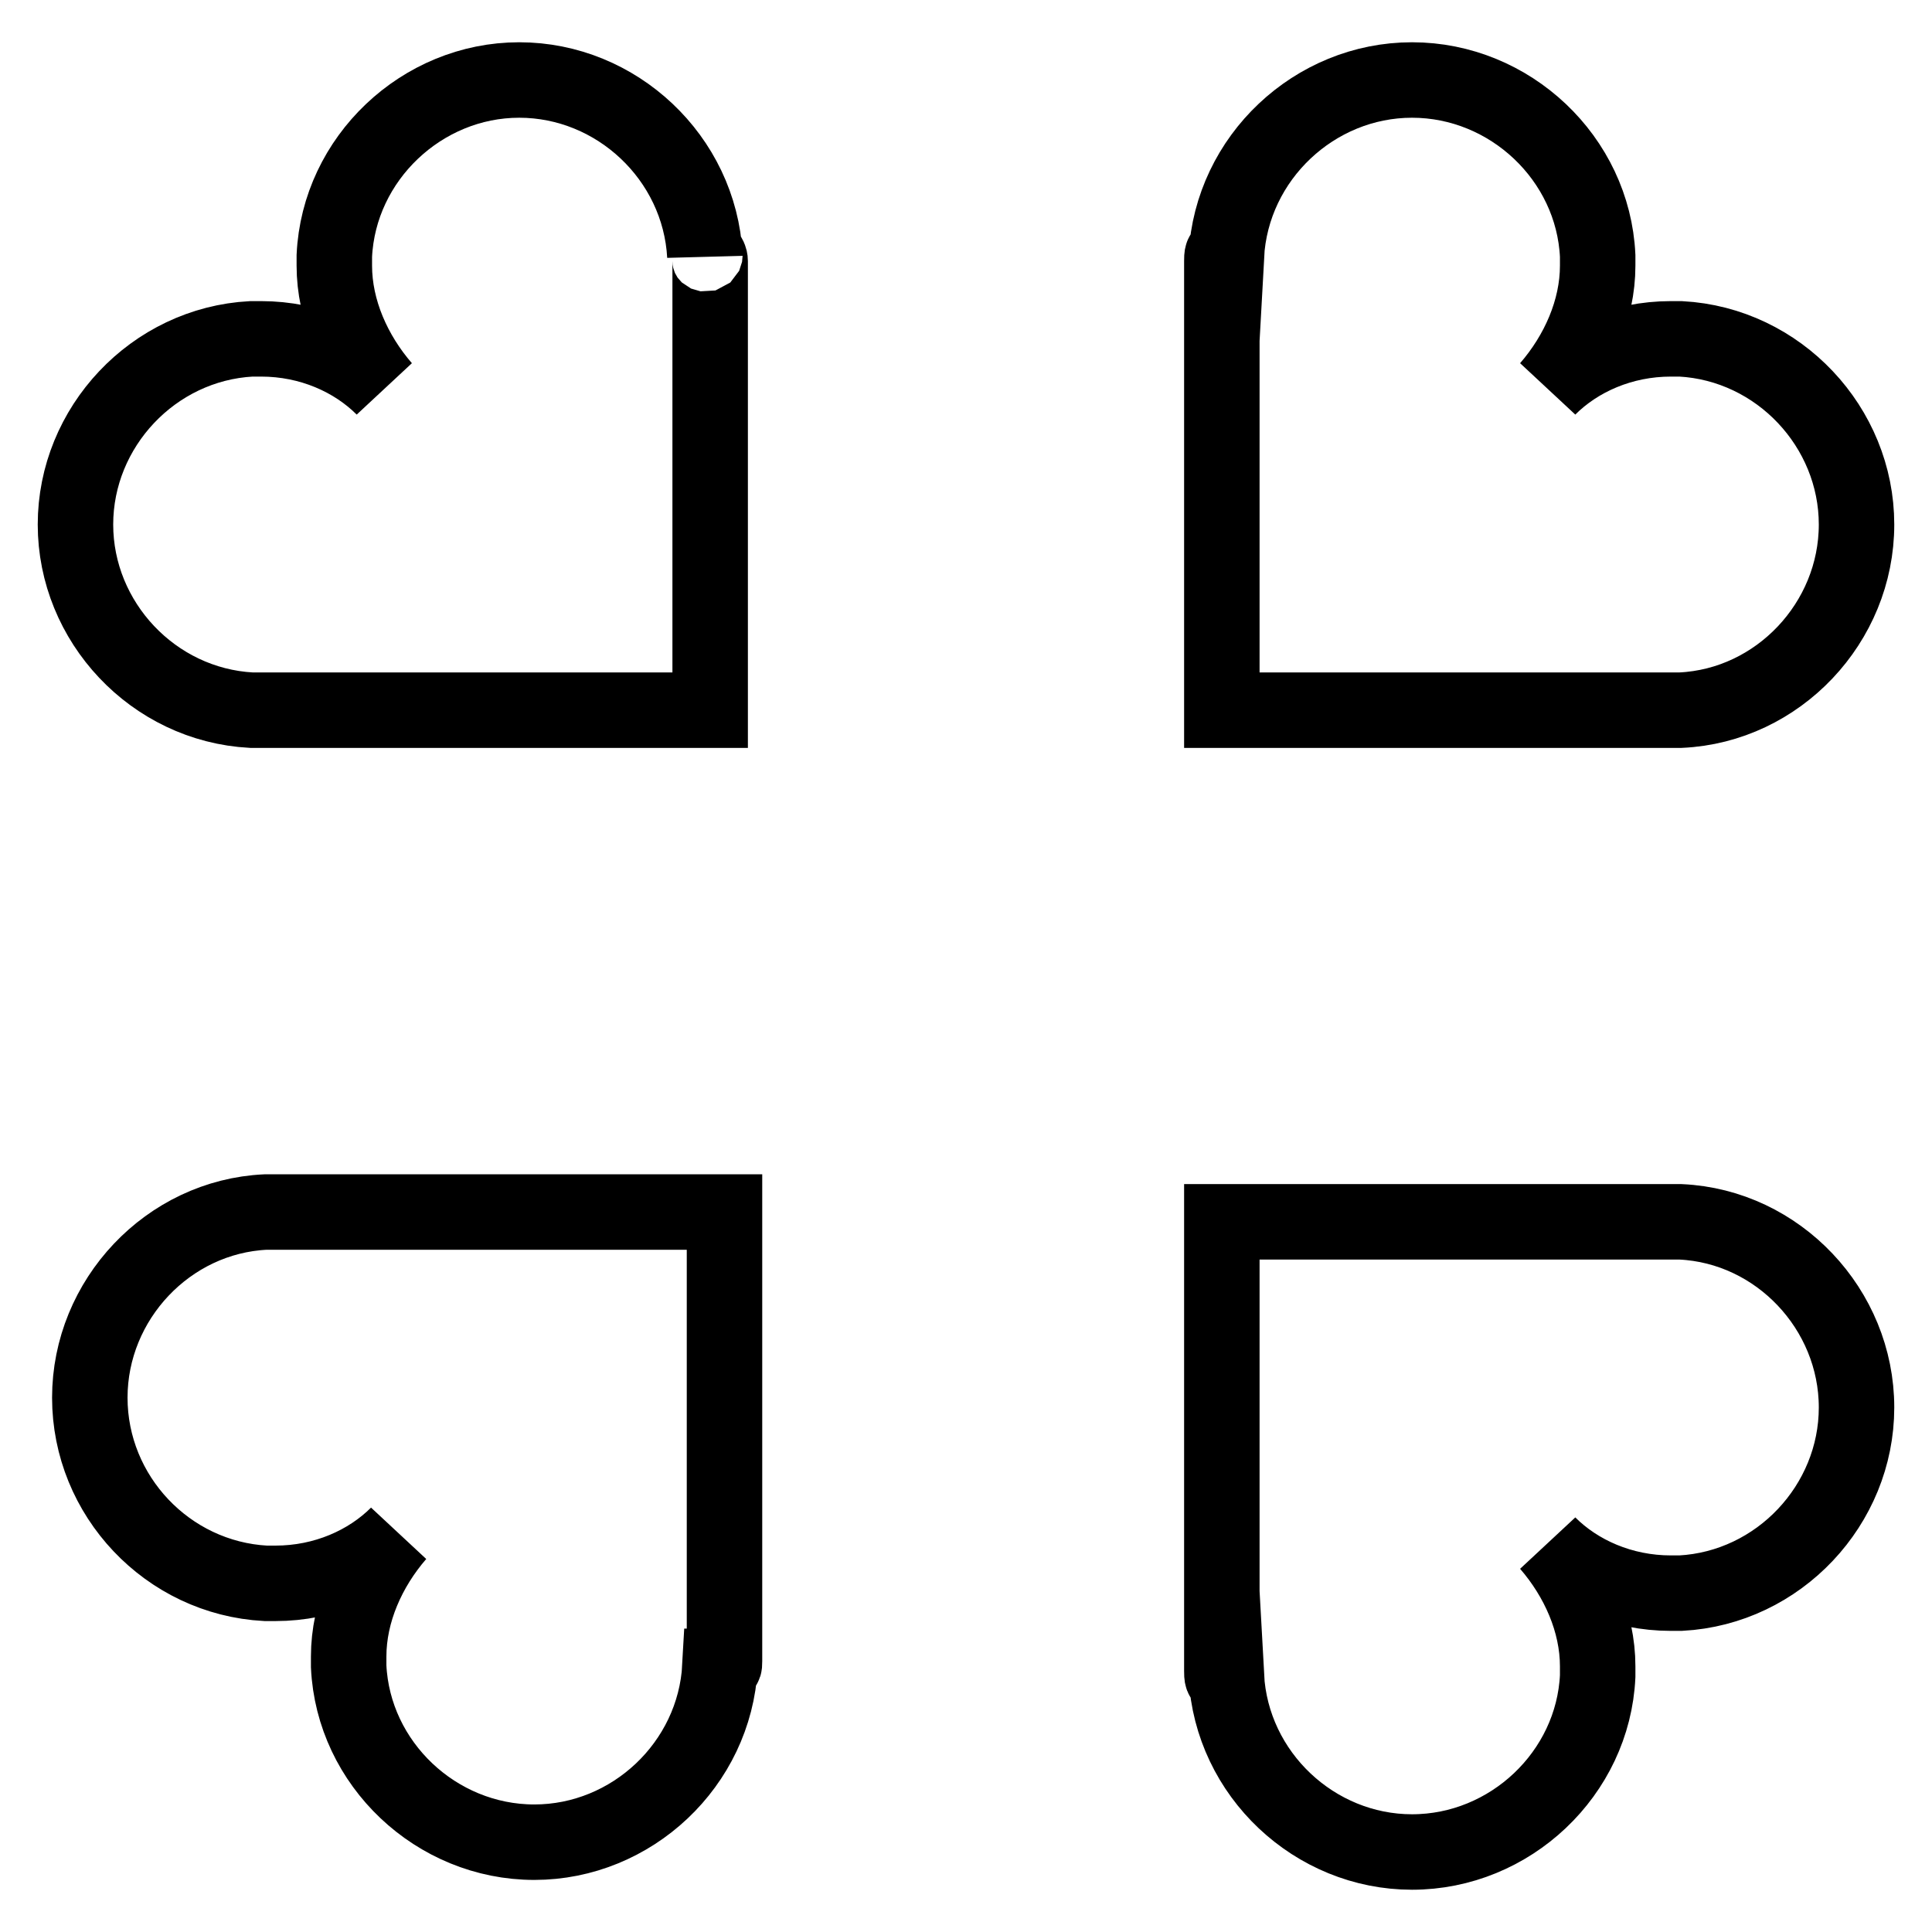
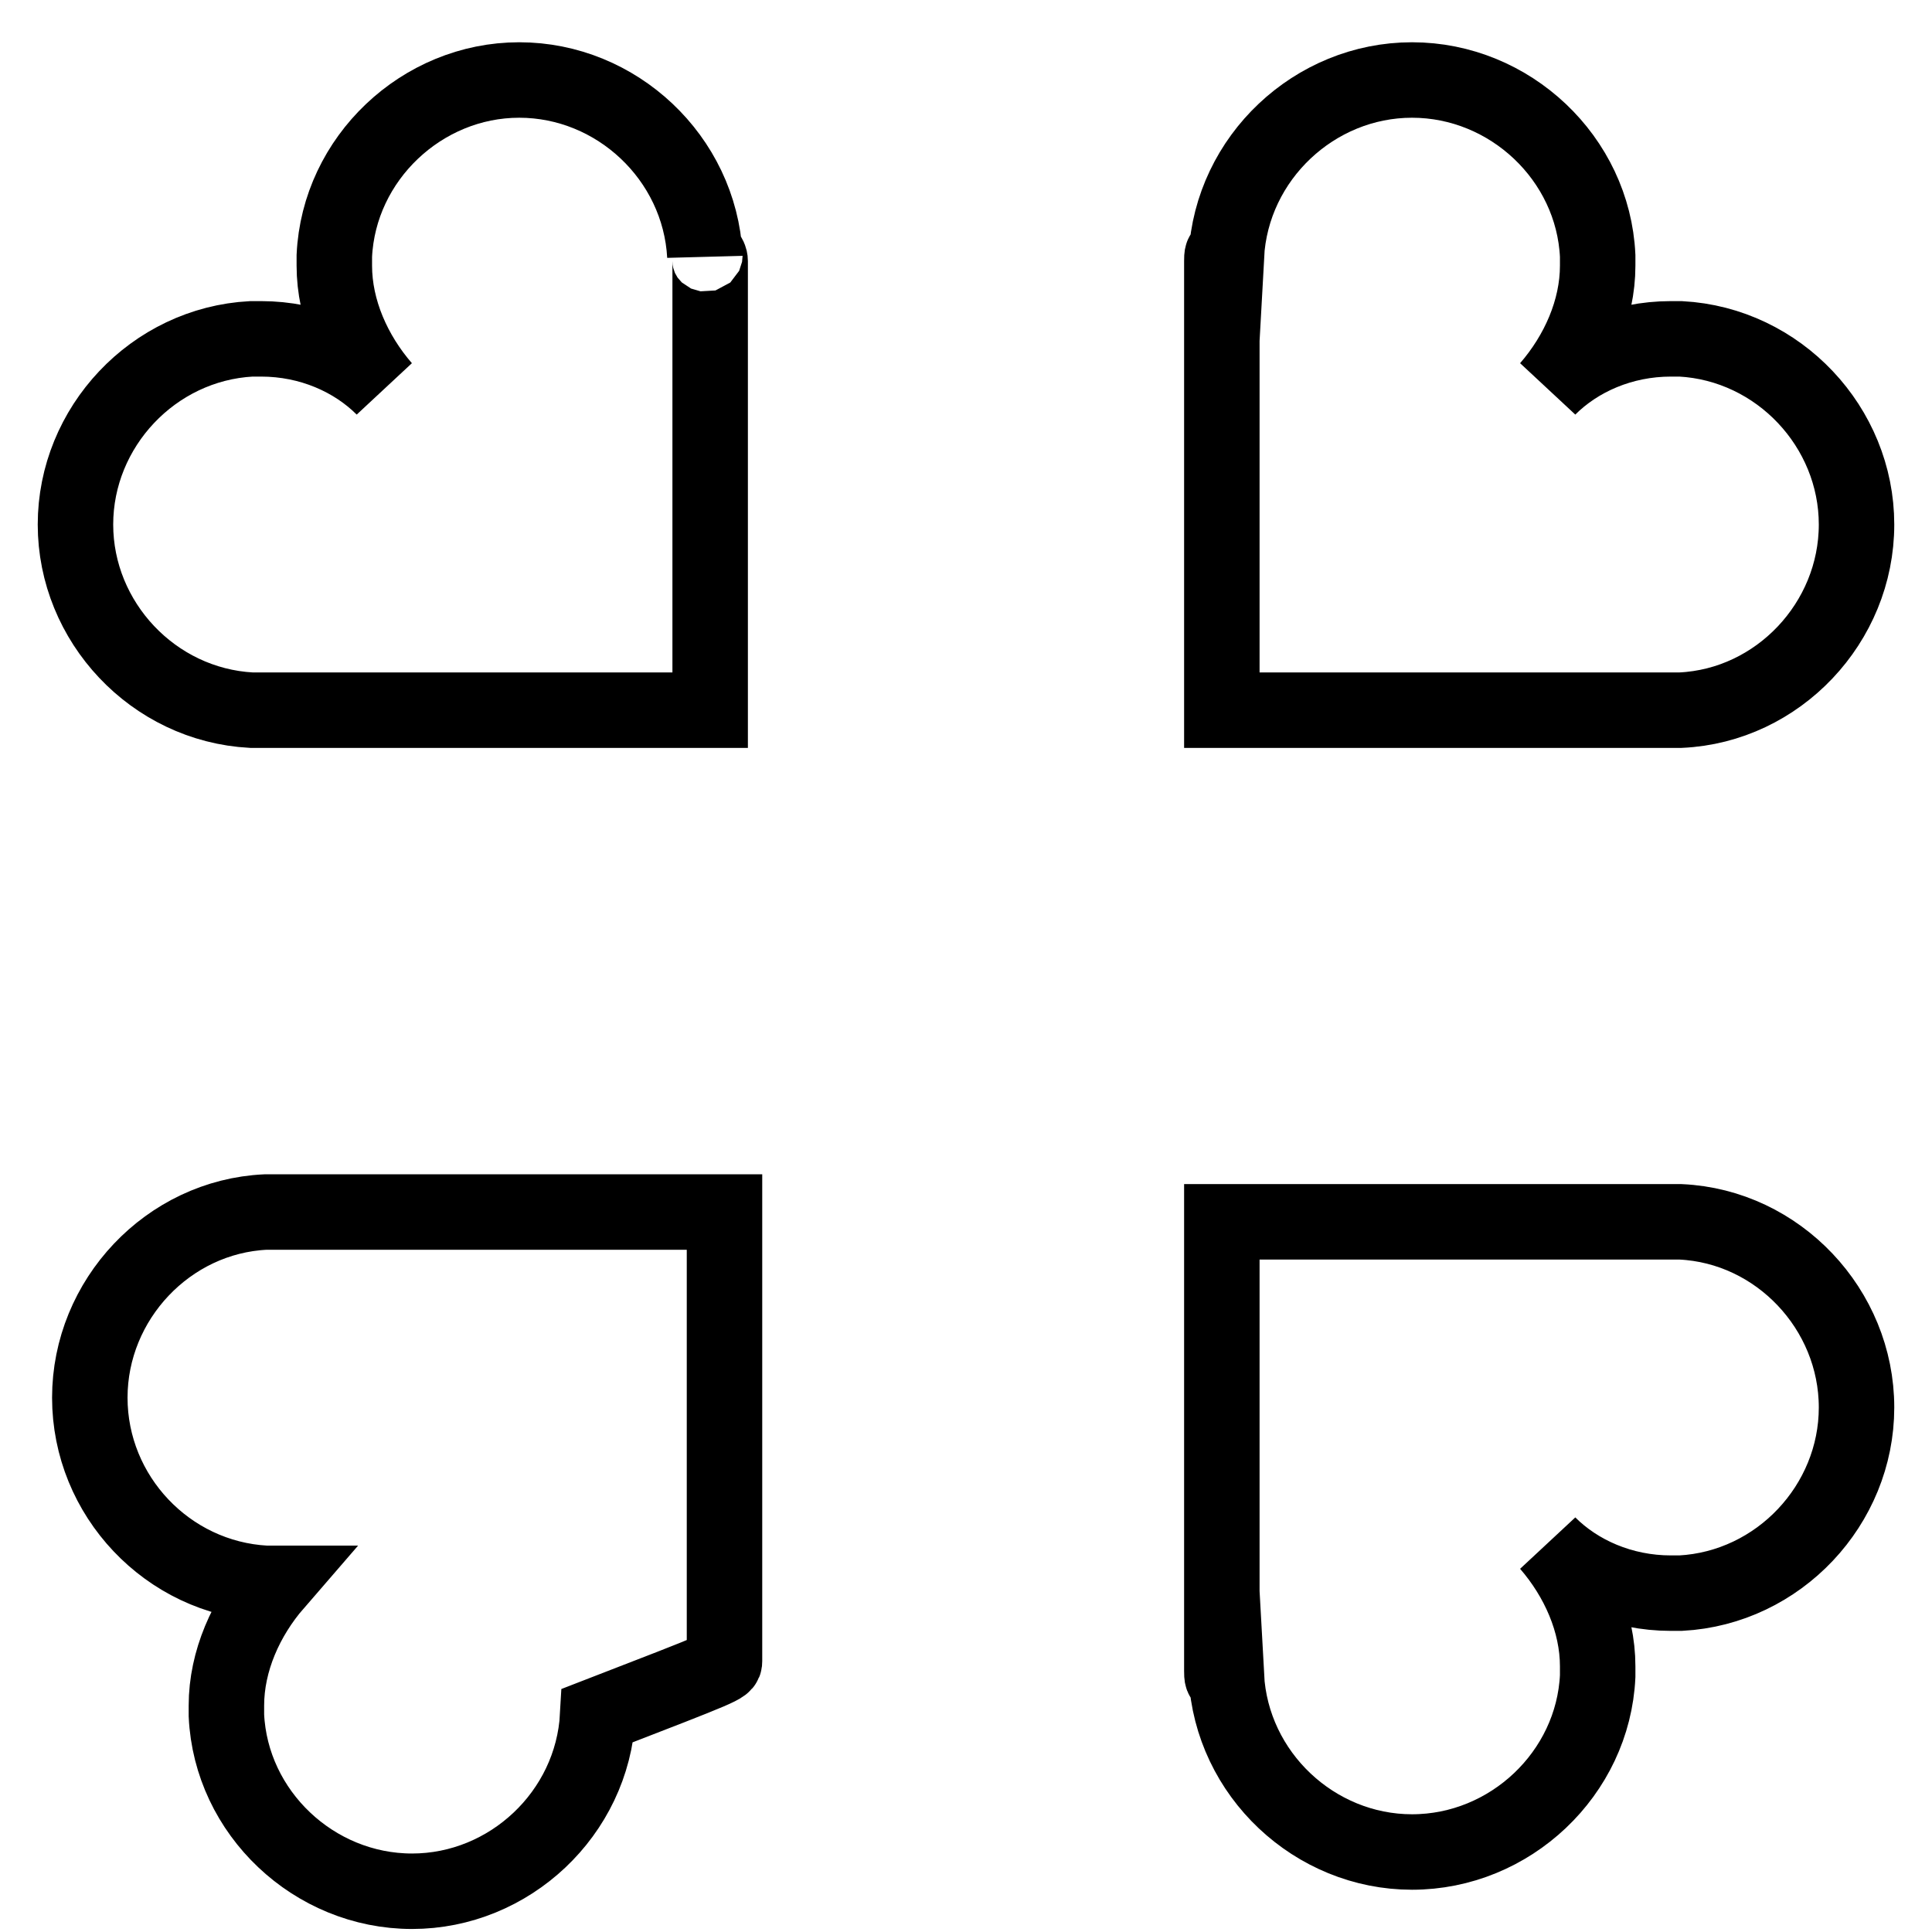
<svg xmlns="http://www.w3.org/2000/svg" version="1.1" x="0px" y="0px" viewBox="0 0 256 256" enable-background="new 0 0 256 256" xml:space="preserve">
  <g>
-     <path stroke-width="10" fill-opacity="0" stroke="#000000" d="M94.1,34.6v59.5H33.3C20.3,93.4,10,82.4,10,69.5c0-12.9,10.3-23.9,23.3-24.6h1.3c6.5,0,12.3,2.6,16.2,6.5 c-3.9-4.5-6.5-10.3-6.5-16.2v-1.3C44.9,21,55.9,10.6,68.8,10.6c12.9,0,23.9,10.3,24.6,23.3C93.4,33.3,94.1,33.9,94.1,34.6 L94.1,34.6z M161.9,34.6v59.5h60.8c12.9-0.6,23.3-11.6,23.3-24.6c0-12.9-10.3-23.9-23.3-24.6h-1.3c-6.5,0-12.3,2.6-16.2,6.5 c3.9-4.5,6.5-10.3,6.5-16.2v-1.3c-0.6-12.9-11.6-23.3-24.6-23.3c-12.9,0-23.9,10.3-24.6,23.3C161.9,33.3,161.9,33.9,161.9,34.6 L161.9,34.6z M161.9,221.4v-59.5h60.8c12.9,0.6,23.3,11.6,23.3,24.6c0,12.9-10.3,23.9-23.3,24.6h-1.3c-6.5,0-12.3-2.6-16.2-6.5 c3.9,4.5,6.5,10.3,6.5,16.2v1.3c-0.6,12.9-11.6,23.3-24.6,23.3c-12.9,0-23.9-10.3-24.6-23.3C161.9,222.7,161.9,222.1,161.9,221.4z  M96,220.1v-59.5H35.2c-12.9,0.6-23.3,11.6-23.3,24.6s10.3,23.9,23.3,24.6h1.3c6.5,0,12.3-2.6,16.2-6.5c-3.9,4.5-6.5,10.3-6.5,16.2 v1.3c0.6,12.9,11.6,23.3,24.6,23.3c12.9,0,23.9-10.3,24.6-23.3C96,220.8,96,220.8,96,220.1z" />
+     <path stroke-width="10" fill-opacity="0" stroke="#000000" d="M94.1,34.6v59.5H33.3C20.3,93.4,10,82.4,10,69.5c0-12.9,10.3-23.9,23.3-24.6h1.3c6.5,0,12.3,2.6,16.2,6.5 c-3.9-4.5-6.5-10.3-6.5-16.2v-1.3C44.9,21,55.9,10.6,68.8,10.6c12.9,0,23.9,10.3,24.6,23.3C93.4,33.3,94.1,33.9,94.1,34.6 L94.1,34.6z M161.9,34.6v59.5h60.8c12.9-0.6,23.3-11.6,23.3-24.6c0-12.9-10.3-23.9-23.3-24.6h-1.3c-6.5,0-12.3,2.6-16.2,6.5 c3.9-4.5,6.5-10.3,6.5-16.2v-1.3c-0.6-12.9-11.6-23.3-24.6-23.3c-12.9,0-23.9,10.3-24.6,23.3C161.9,33.3,161.9,33.9,161.9,34.6 L161.9,34.6z M161.9,221.4v-59.5h60.8c12.9,0.6,23.3,11.6,23.3,24.6c0,12.9-10.3,23.9-23.3,24.6h-1.3c-6.5,0-12.3-2.6-16.2-6.5 c3.9,4.5,6.5,10.3,6.5,16.2v1.3c-0.6,12.9-11.6,23.3-24.6,23.3c-12.9,0-23.9-10.3-24.6-23.3C161.9,222.7,161.9,222.1,161.9,221.4z  M96,220.1v-59.5H35.2c-12.9,0.6-23.3,11.6-23.3,24.6s10.3,23.9,23.3,24.6h1.3c-3.9,4.5-6.5,10.3-6.5,16.2 v1.3c0.6,12.9,11.6,23.3,24.6,23.3c12.9,0,23.9-10.3,24.6-23.3C96,220.8,96,220.8,96,220.1z" />
  </g>
</svg>